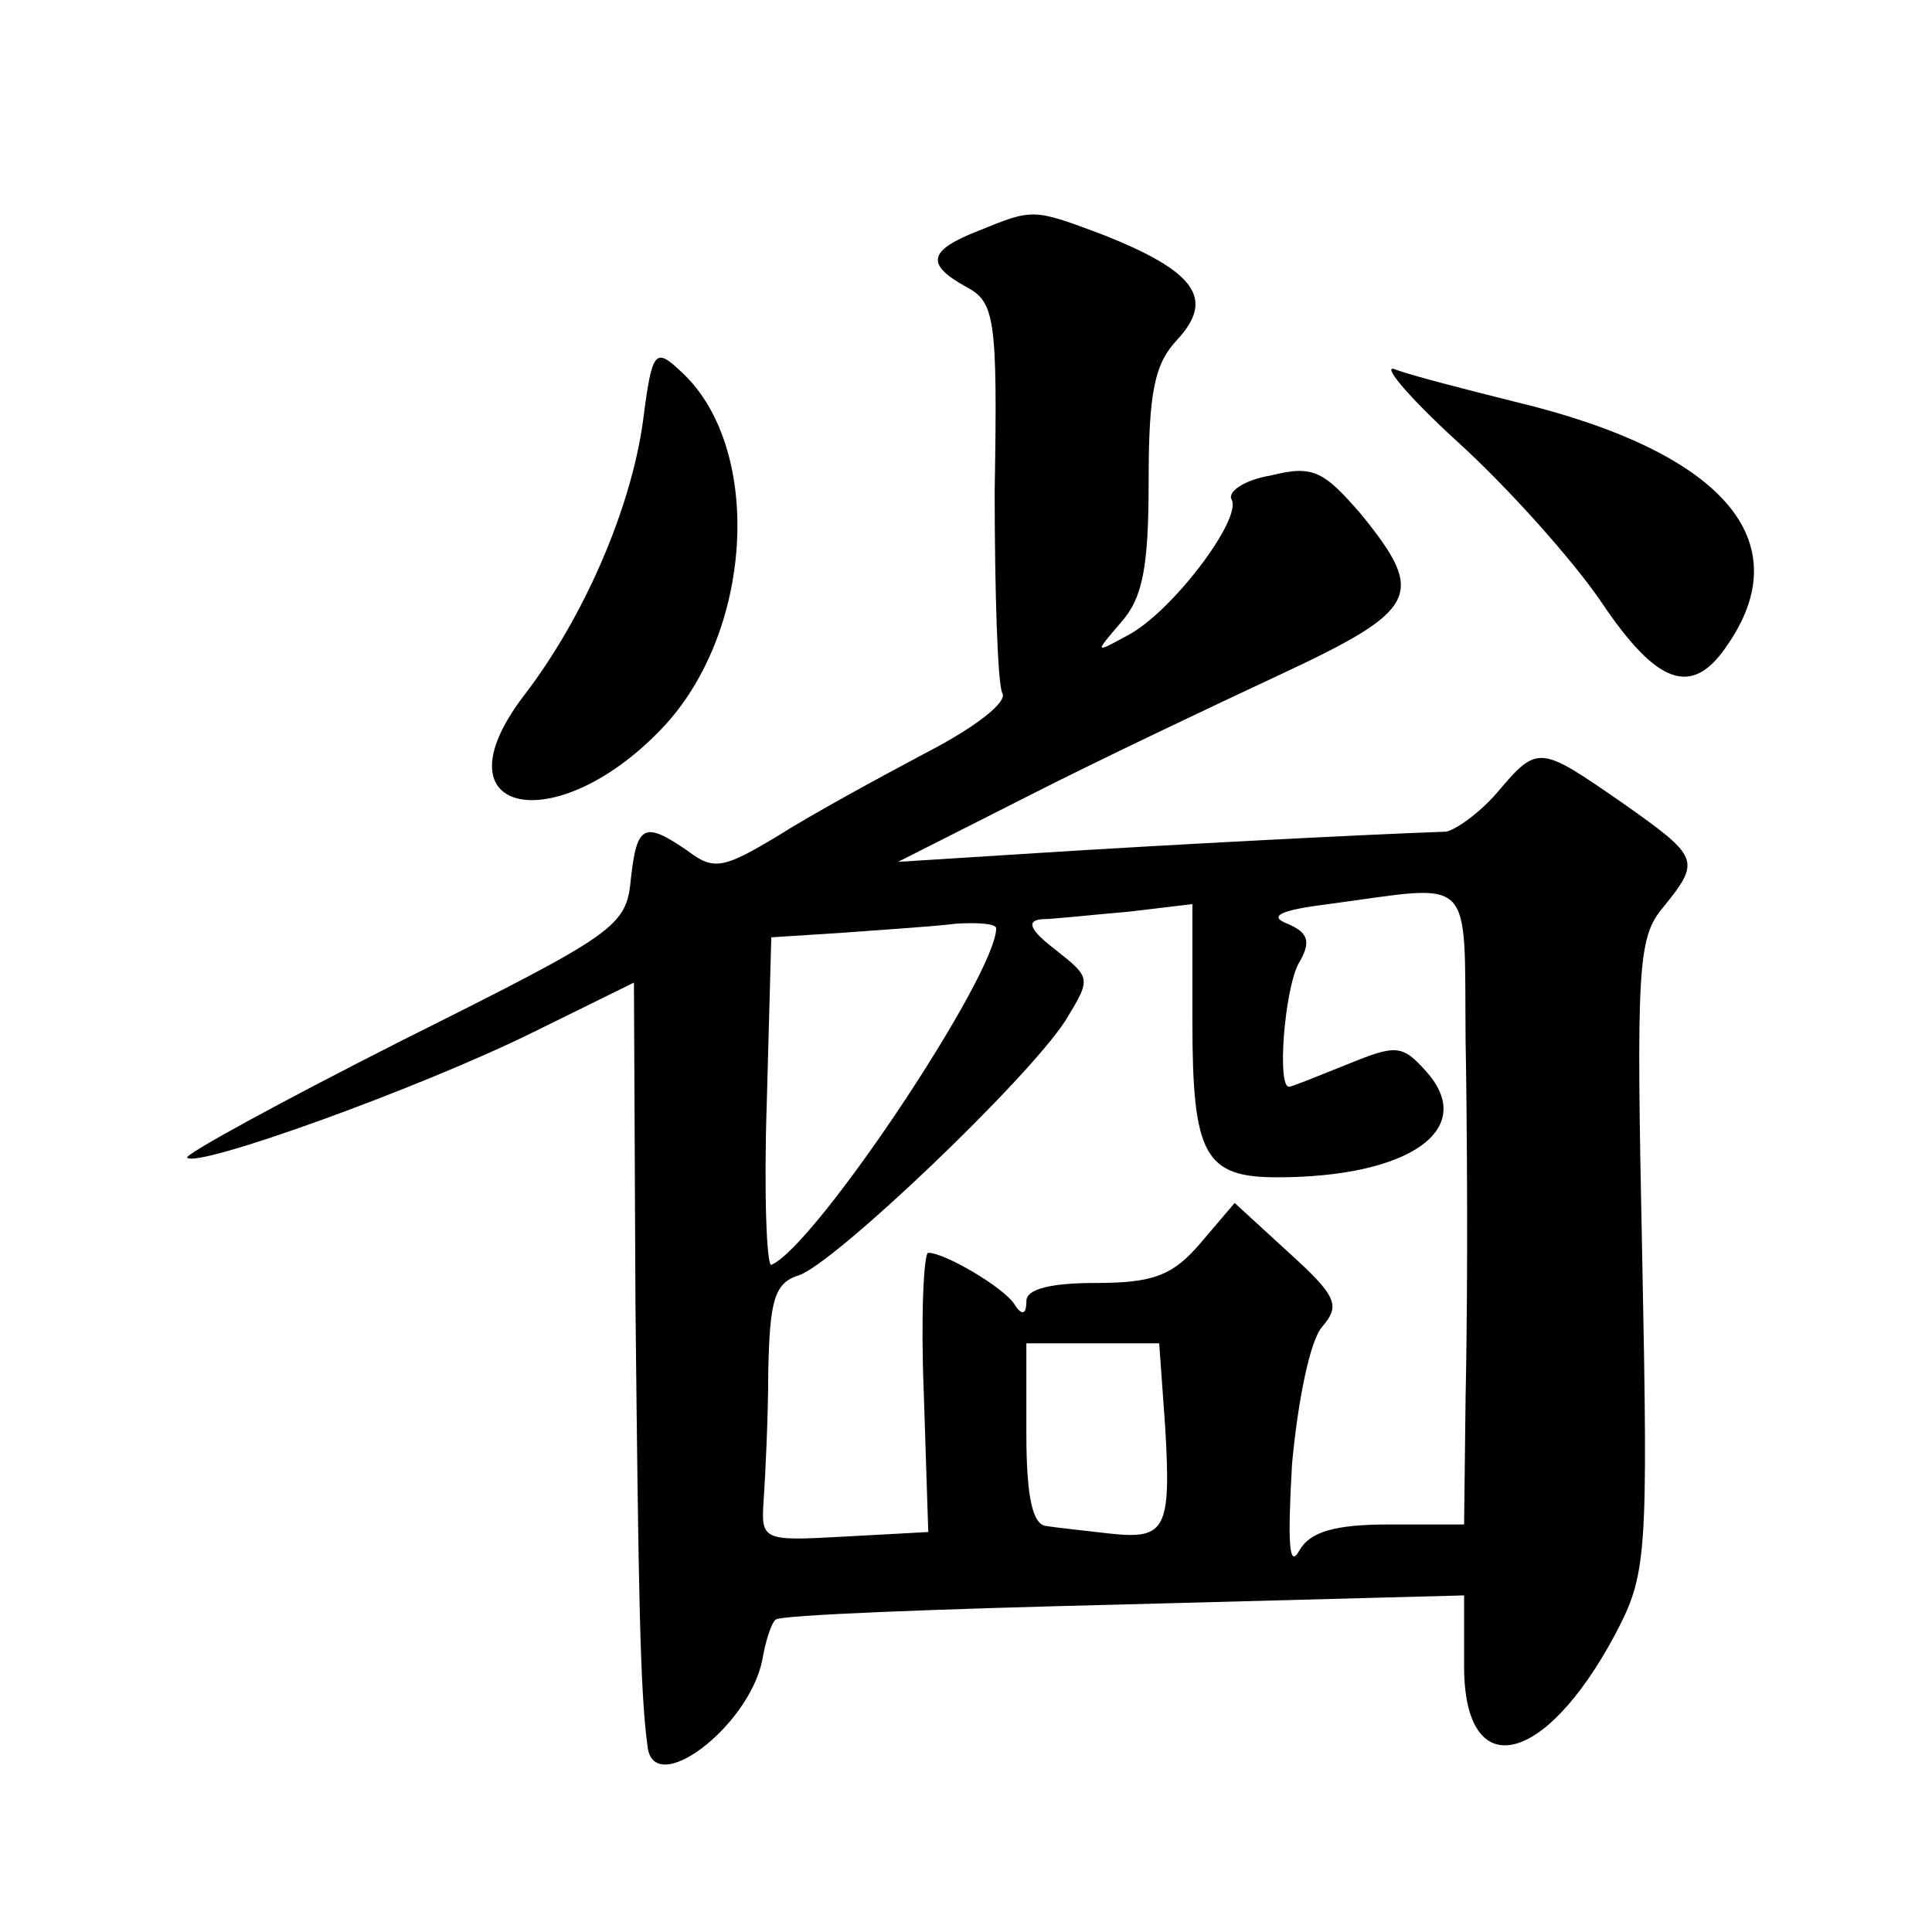
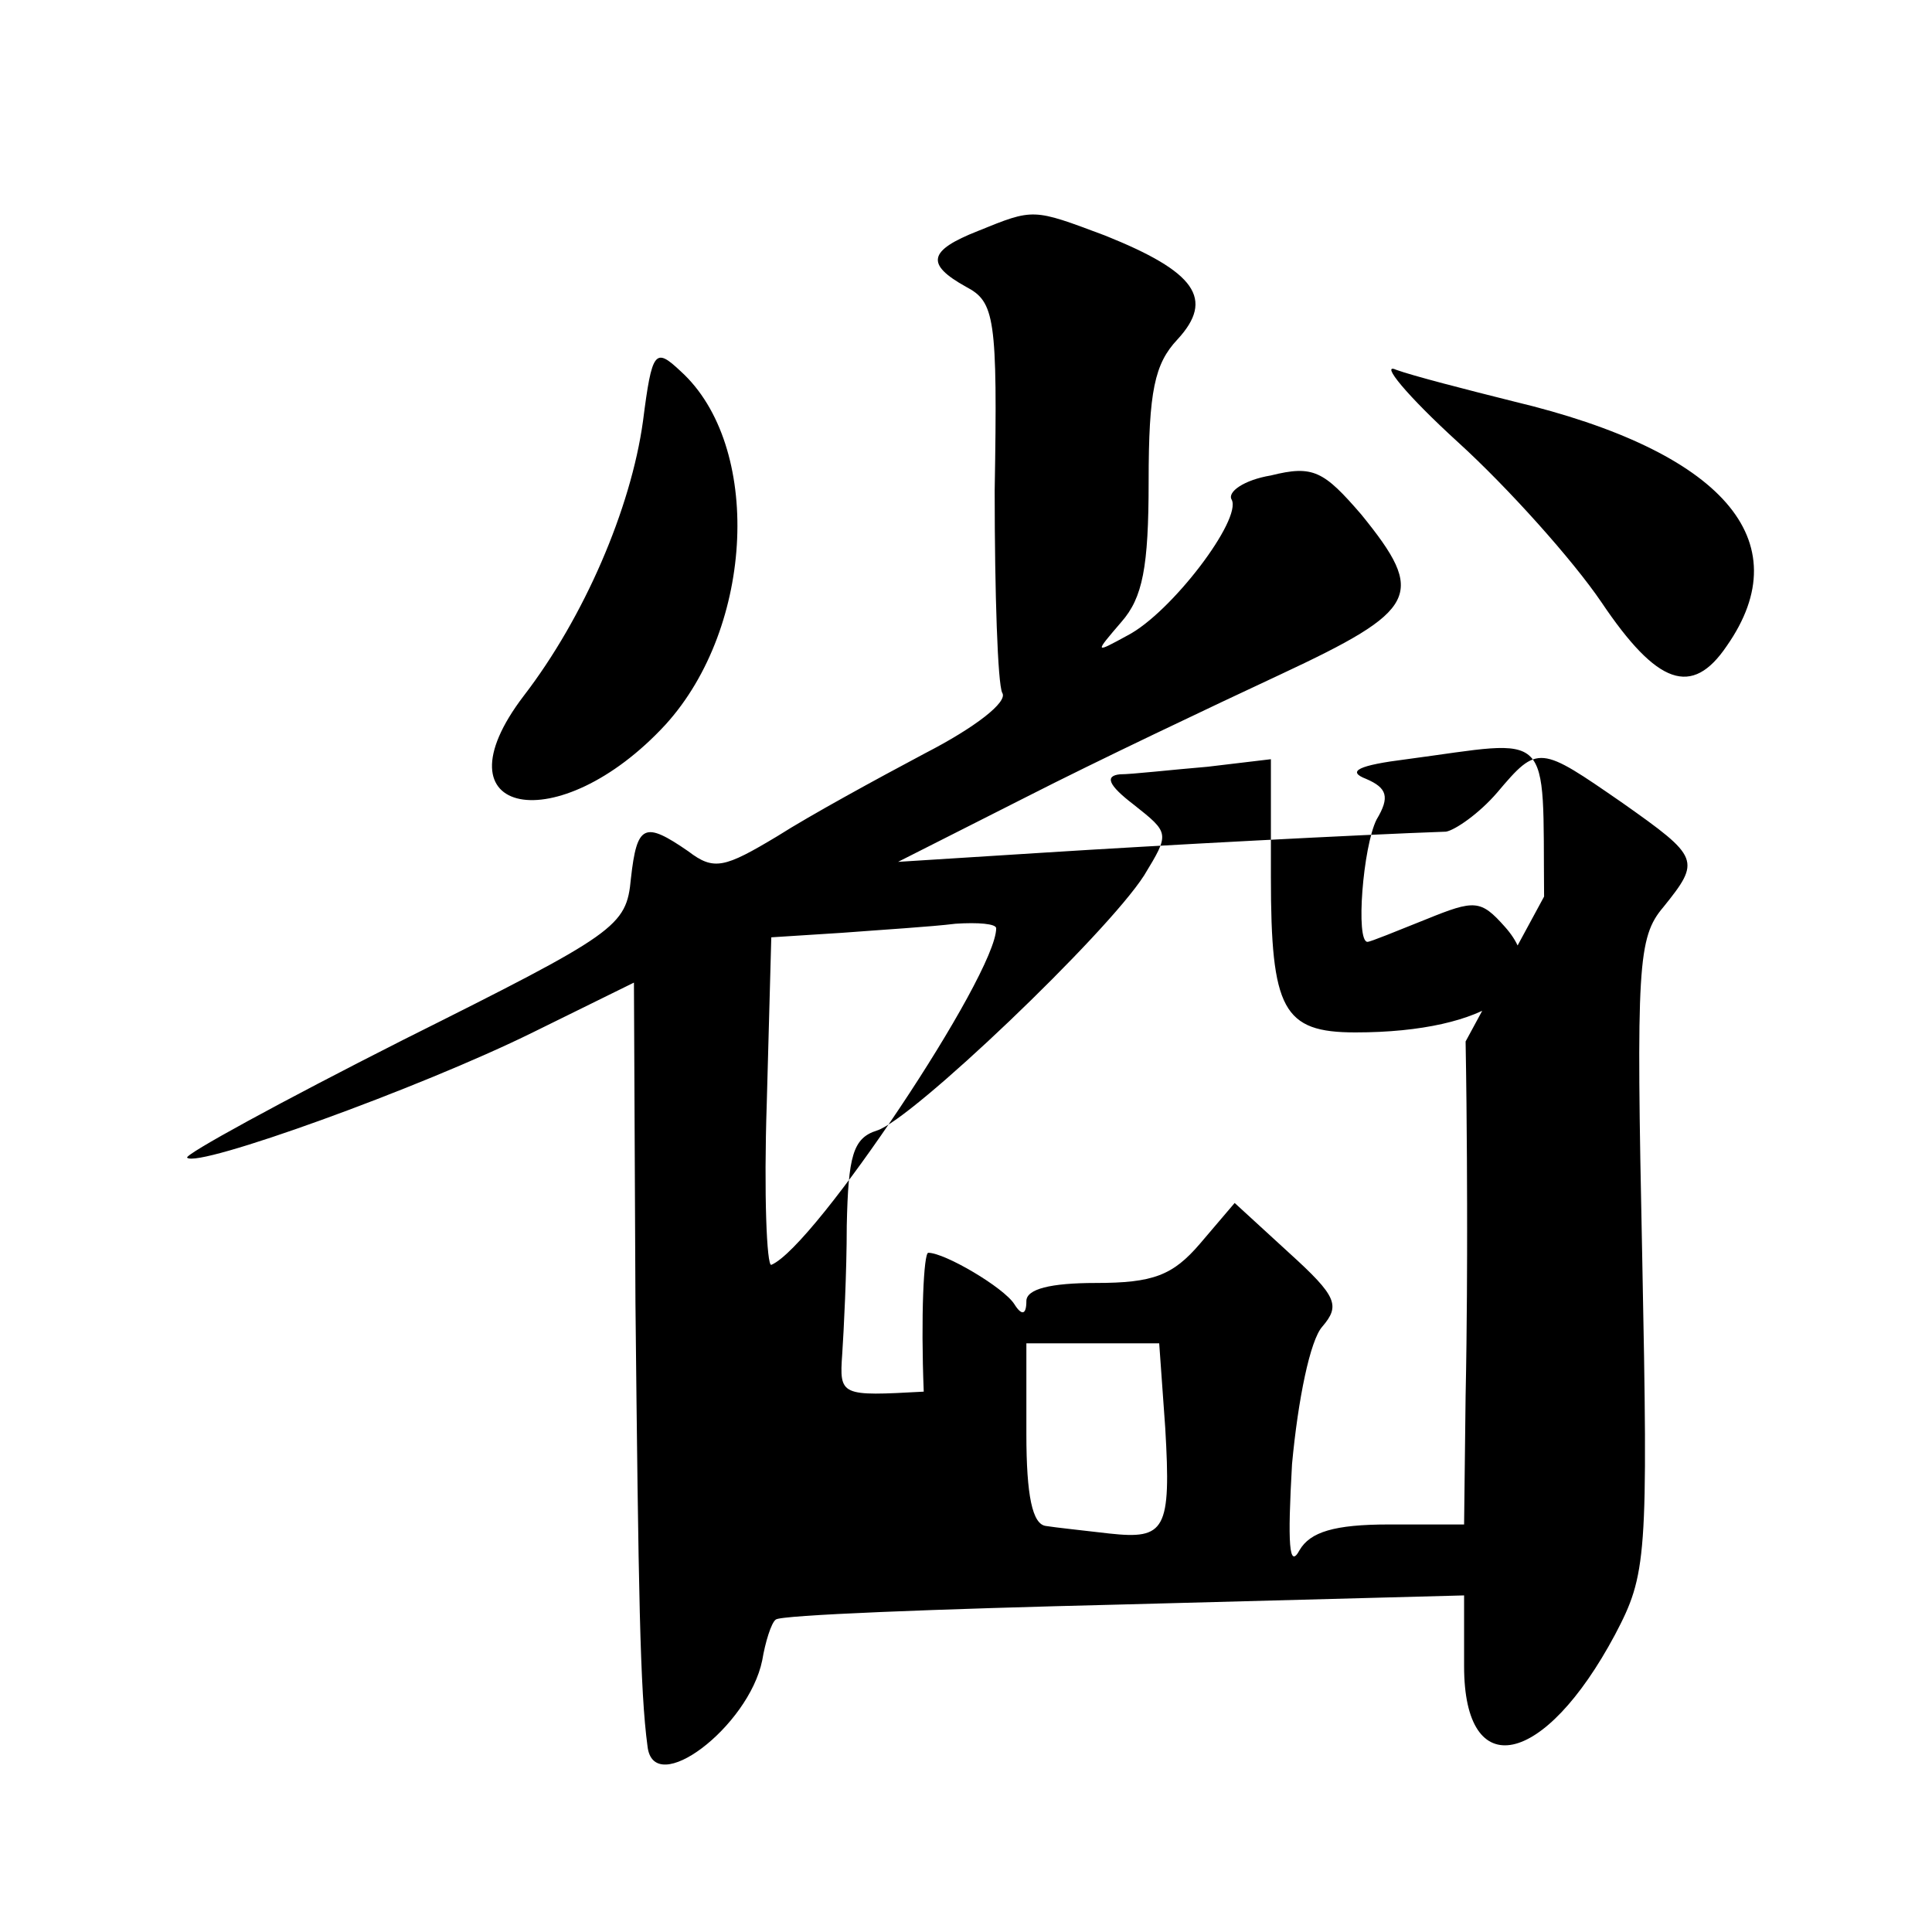
<svg xmlns="http://www.w3.org/2000/svg" version="1.0" width="128pt" height="128pt" viewBox="0 0 128 128" preserveAspectRatio="xMidYMid meet">
  <g transform="translate(0,128) scale(0.1,-0.1)" fill="#0" stroke="none">
-     <path d="M648 1127 c-33 -13 -35 -22 -8 -37 19 -10 21 -20 19 -135 0 -68 2 -128 5 -134 4 -6 -18 -23 -51 -40 -32 -17 -76 -41 -98 -55 -35 -21 -42 -23 -59 -10 -29 20 -34 18 -38 -18 -3 -32 -9 -36 -151 -107 -81 -41 -145 -76 -143 -78 7 -7 154 46 229 83 l67 33 1 -212 c2 -192 3 -257 8 -294 4 -35 67 13 76 57 2 12 6 25 9 27 3 3 106 7 230 10 l226 6 0 -47 c0 -78 53 -67 100 21 21 40 22 50 18 251 -4 192 -3 211 14 231 25 31 24 33 -27 69 -55 38 -56 39 -83 7 -12 -14 -28 -25 -34 -26 -57 -2 -190 -9 -268 -14 l-95 -6 85 43 c47 24 123 60 168 81 92 43 97 53 54 106 -25 29 -32 33 -60 26 -18 -3 -29 -11 -26 -16 7 -13 -40 -75 -69 -90 -22 -12 -22 -12 -4 9 14 16 18 36 18 93 0 60 4 78 19 94 25 27 12 45 -48 69 -48 18 -47 18 -84 3z m323 -537 c1 -55 1 -111 1 -125 0 -14 0 -63 -1 -110 l-1 -85 -50 0 c-36 0 -52 -5 -59 -17 -7 -13 -8 4 -5 57 4 43 12 82 20 91 12 14 10 20 -22 49 l-36 33 -23 -27 c-18 -21 -31 -26 -69 -26 -30 0 -46 -4 -46 -12 0 -9 -3 -10 -8 -2 -7 11 -46 34 -57 34 -3 0 -5 -42 -3 -92 l3 -93 -55 -3 c-55 -3 -56 -3 -54 25 1 15 3 54 3 85 1 46 4 58 20 63 23 7 152 130 177 169 17 28 17 28 -7 47 -17 13 -19 19 -9 20 8 0 34 3 58 5 l42 5 0 -78 c0 -88 8 -103 56 -103 88 0 133 32 99 70 -16 18 -20 18 -52 5 -20 -8 -37 -15 -39 -15 -8 0 -3 63 6 81 9 15 7 21 -7 27 -13 5 -5 9 27 13 98 13 90 22 91 -91z m-311 75 c0 -31 -120 -211 -149 -223 -3 -1 -5 47 -3 107 l3 110 47 3 c26 2 59 4 75 6 15 1 27 0 27 -3z m112 -331 c4 -68 0 -74 -37 -70 -17 2 -36 4 -42 5 -9 1 -13 20 -13 61 l0 60 44 0 44 0 4 -56z M426 1001 c-8 -58 -39 -130 -79 -182 -61 -80 23 -96 94 -19 59 65 64 185 10 234 -17 16 -19 14 -25 -33z M966 987 c33 -30 76 -78 95 -106 37 -55 60 -63 83 -29 49 70 -3 129 -141 162 -32 8 -67 17 -78 21 -11 5 7 -17 41 -48z" />
+     <path d="M648 1127 c-33 -13 -35 -22 -8 -37 19 -10 21 -20 19 -135 0 -68 2 -128 5 -134 4 -6 -18 -23 -51 -40 -32 -17 -76 -41 -98 -55 -35 -21 -42 -23 -59 -10 -29 20 -34 18 -38 -18 -3 -32 -9 -36 -151 -107 -81 -41 -145 -76 -143 -78 7 -7 154 46 229 83 l67 33 1 -212 c2 -192 3 -257 8 -294 4 -35 67 13 76 57 2 12 6 25 9 27 3 3 106 7 230 10 l226 6 0 -47 c0 -78 53 -67 100 21 21 40 22 50 18 251 -4 192 -3 211 14 231 25 31 24 33 -27 69 -55 38 -56 39 -83 7 -12 -14 -28 -25 -34 -26 -57 -2 -190 -9 -268 -14 l-95 -6 85 43 c47 24 123 60 168 81 92 43 97 53 54 106 -25 29 -32 33 -60 26 -18 -3 -29 -11 -26 -16 7 -13 -40 -75 -69 -90 -22 -12 -22 -12 -4 9 14 16 18 36 18 93 0 60 4 78 19 94 25 27 12 45 -48 69 -48 18 -47 18 -84 3z m323 -537 c1 -55 1 -111 1 -125 0 -14 0 -63 -1 -110 l-1 -85 -50 0 c-36 0 -52 -5 -59 -17 -7 -13 -8 4 -5 57 4 43 12 82 20 91 12 14 10 20 -22 49 l-36 33 -23 -27 c-18 -21 -31 -26 -69 -26 -30 0 -46 -4 -46 -12 0 -9 -3 -10 -8 -2 -7 11 -46 34 -57 34 -3 0 -5 -42 -3 -92 c-55 -3 -56 -3 -54 25 1 15 3 54 3 85 1 46 4 58 20 63 23 7 152 130 177 169 17 28 17 28 -7 47 -17 13 -19 19 -9 20 8 0 34 3 58 5 l42 5 0 -78 c0 -88 8 -103 56 -103 88 0 133 32 99 70 -16 18 -20 18 -52 5 -20 -8 -37 -15 -39 -15 -8 0 -3 63 6 81 9 15 7 21 -7 27 -13 5 -5 9 27 13 98 13 90 22 91 -91z m-311 75 c0 -31 -120 -211 -149 -223 -3 -1 -5 47 -3 107 l3 110 47 3 c26 2 59 4 75 6 15 1 27 0 27 -3z m112 -331 c4 -68 0 -74 -37 -70 -17 2 -36 4 -42 5 -9 1 -13 20 -13 61 l0 60 44 0 44 0 4 -56z M426 1001 c-8 -58 -39 -130 -79 -182 -61 -80 23 -96 94 -19 59 65 64 185 10 234 -17 16 -19 14 -25 -33z M966 987 c33 -30 76 -78 95 -106 37 -55 60 -63 83 -29 49 70 -3 129 -141 162 -32 8 -67 17 -78 21 -11 5 7 -17 41 -48z" />
  </g>
</svg>